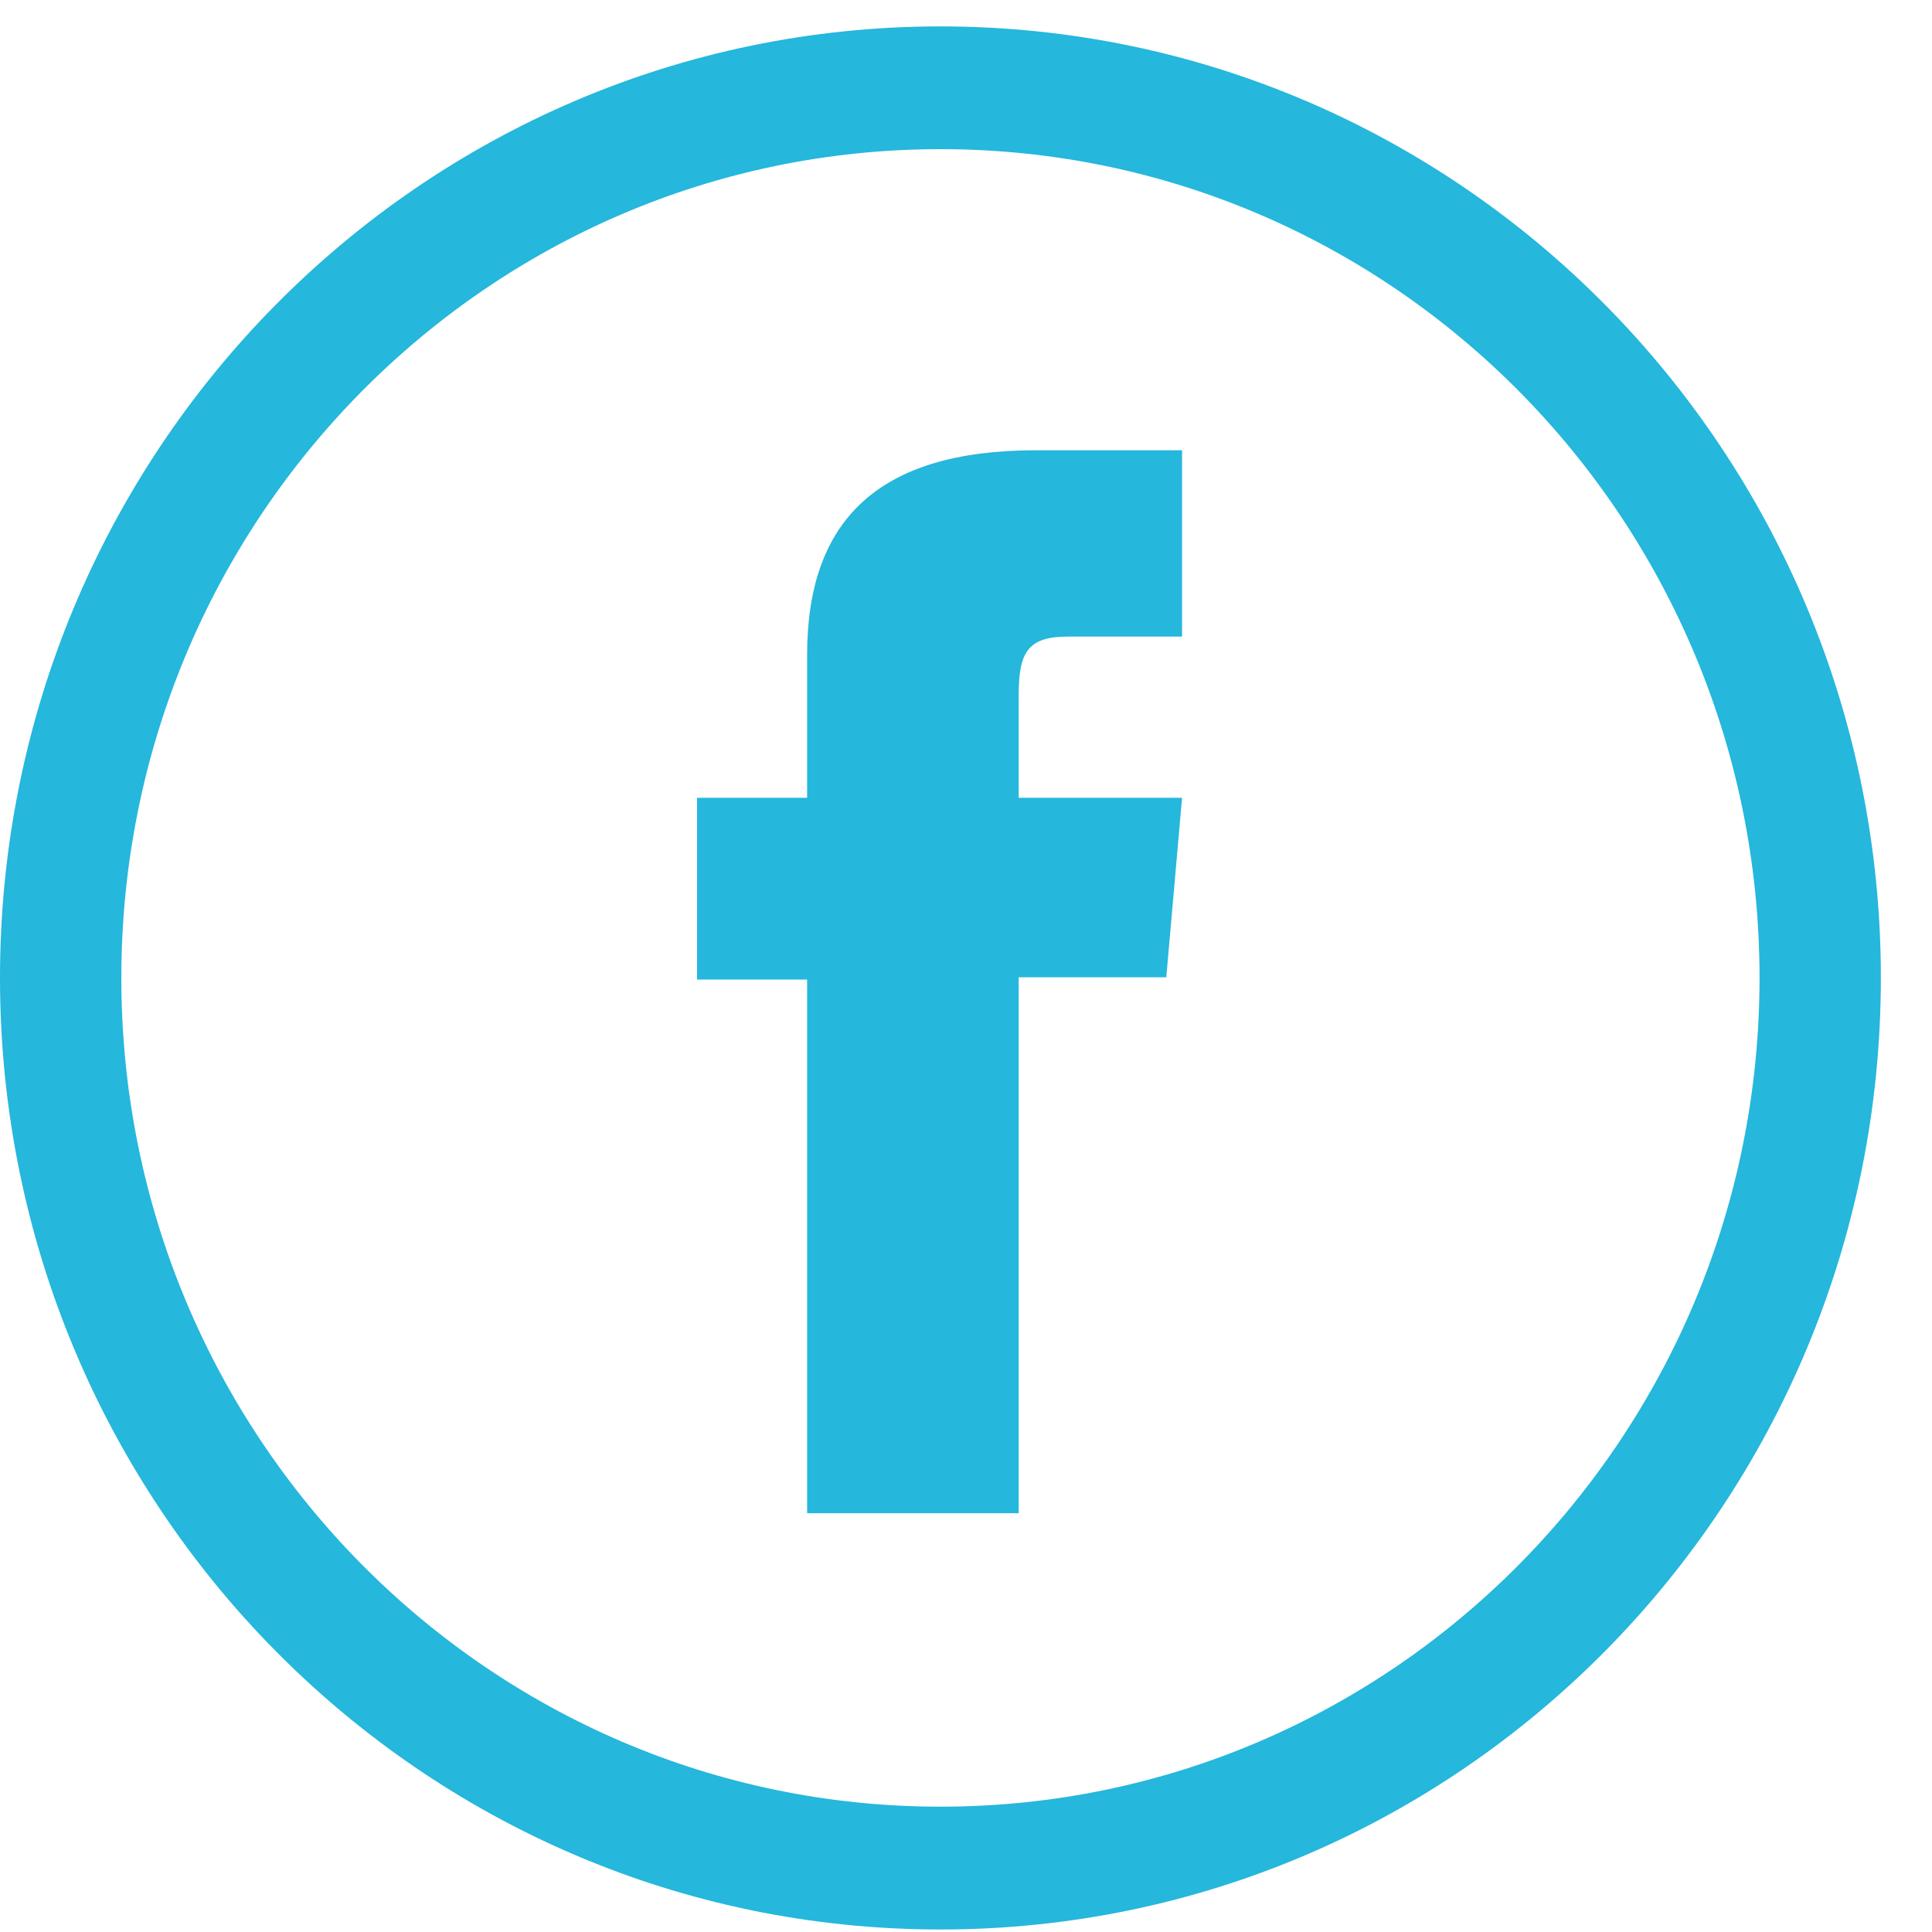
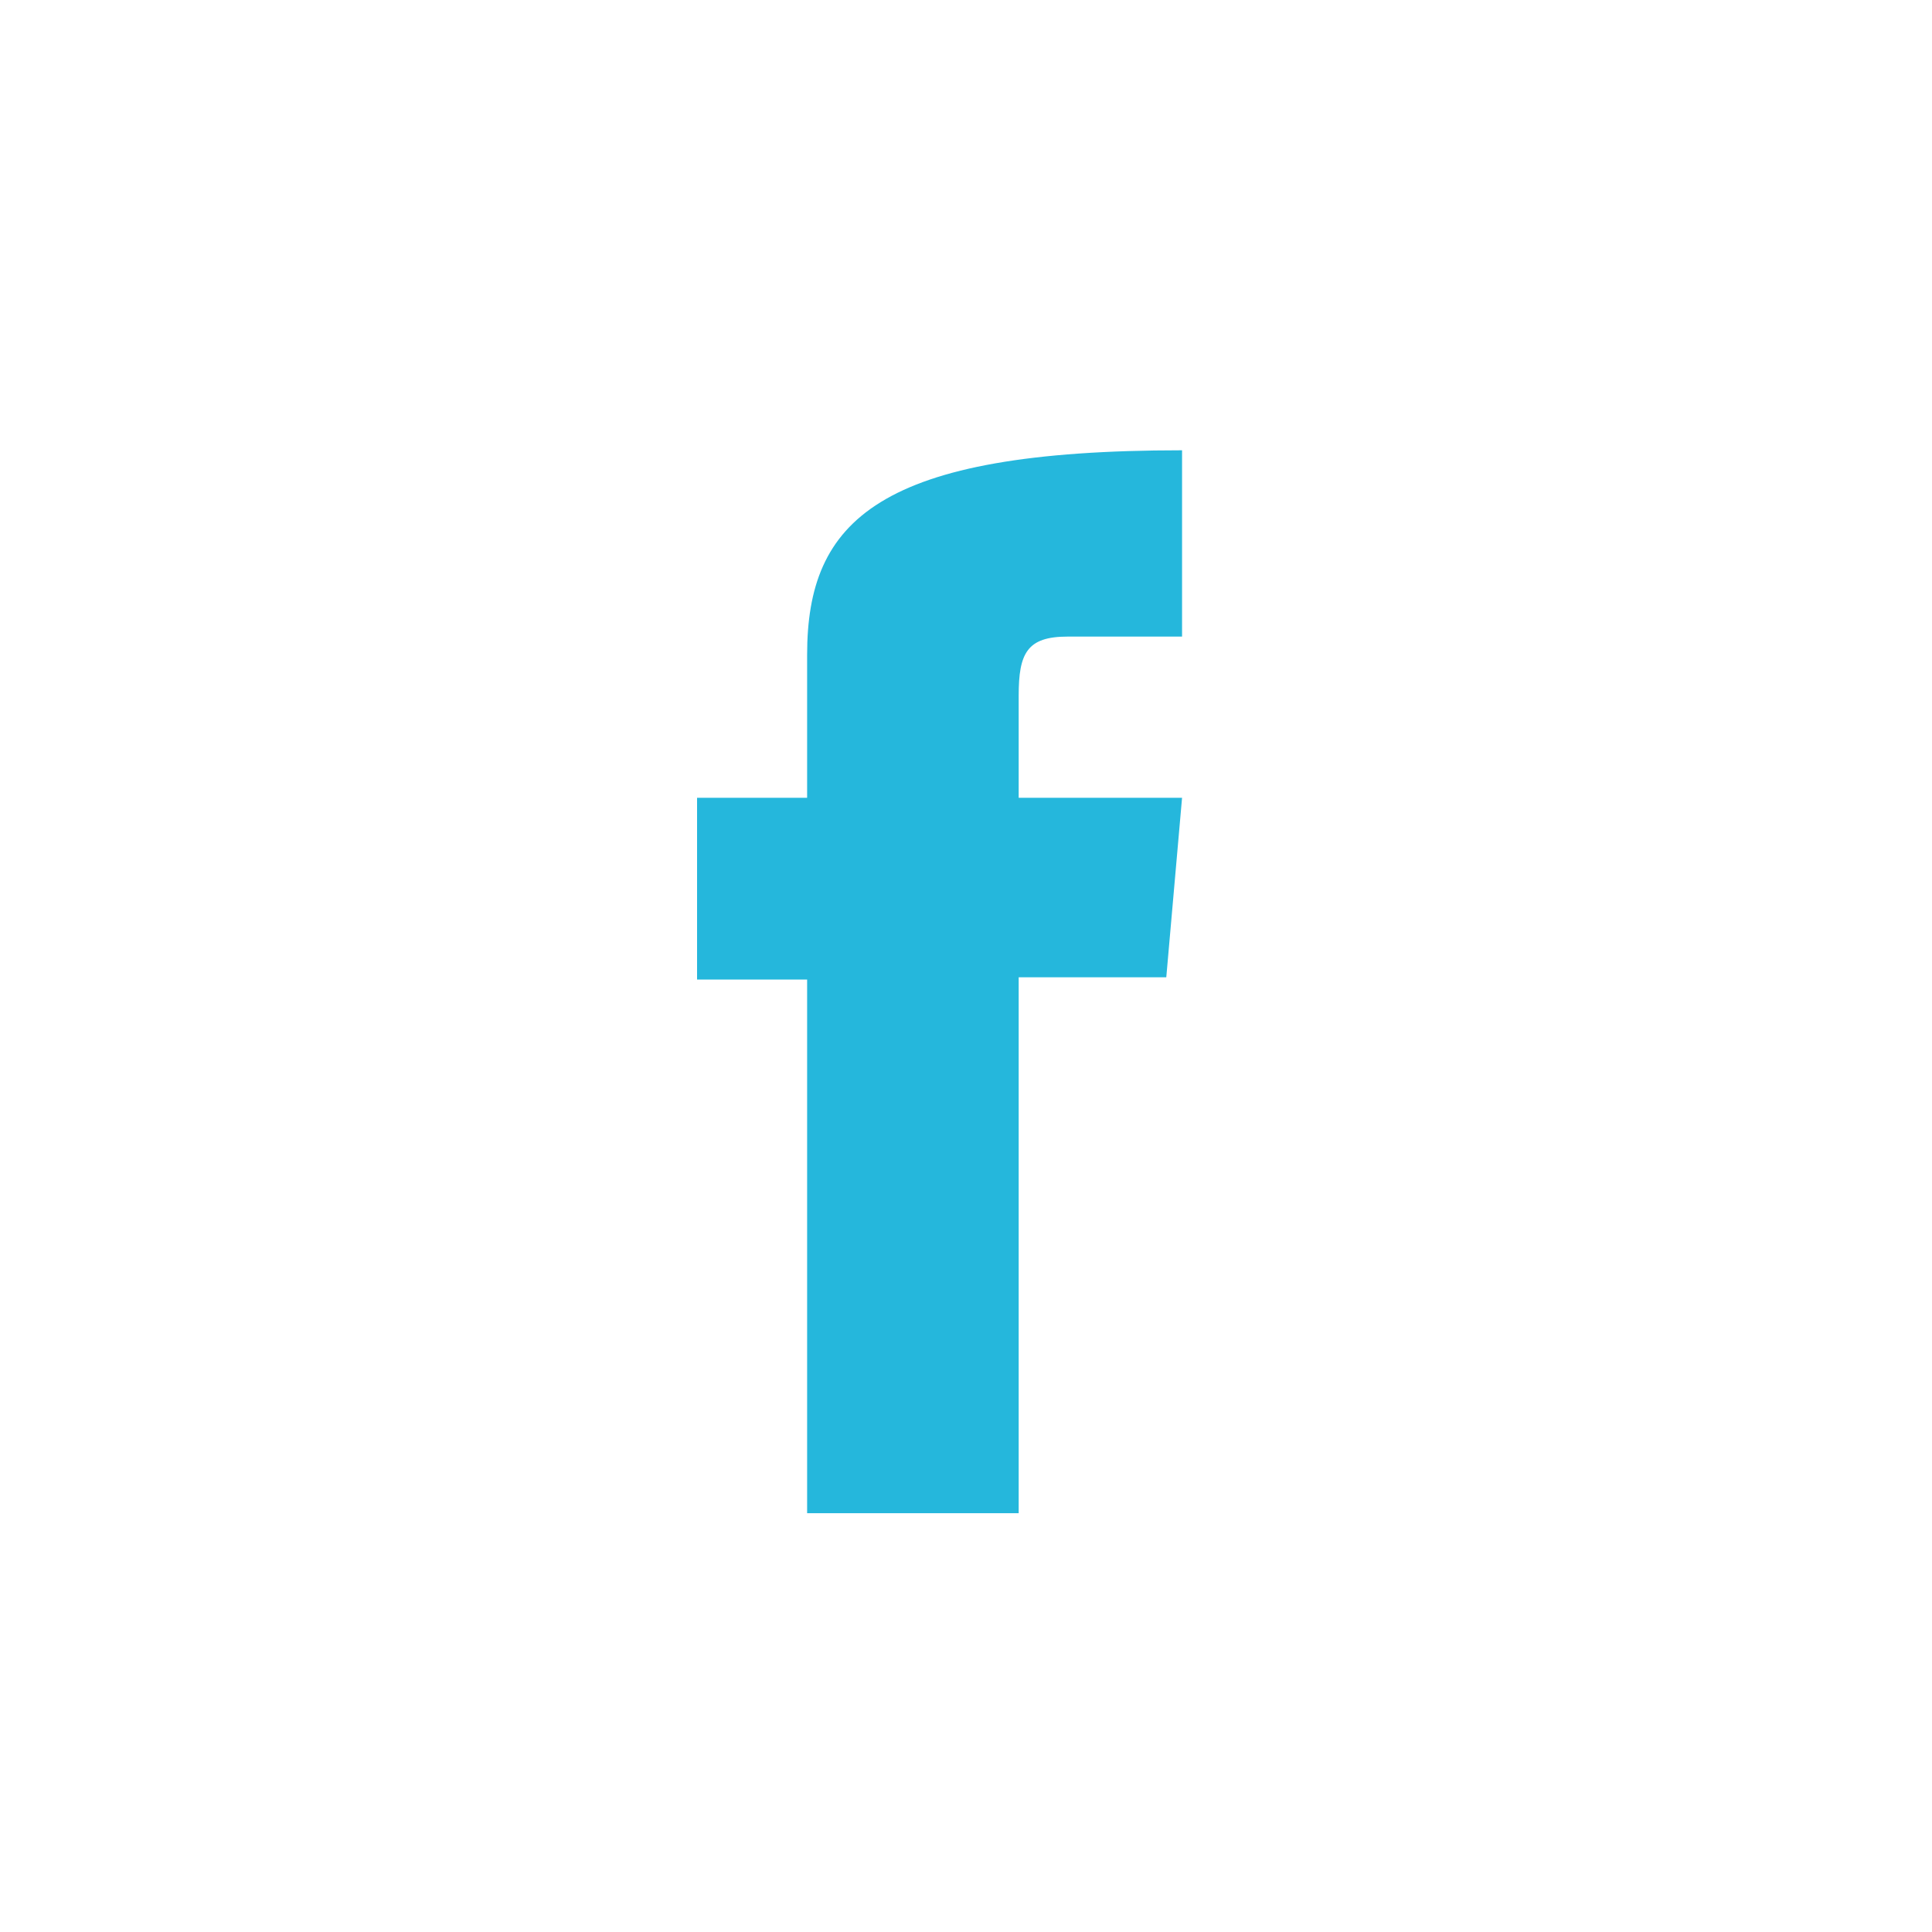
<svg xmlns="http://www.w3.org/2000/svg" width="30px" height="30px" viewBox="0 0 30 30" version="1.1">
  <title>Group 8</title>
  <desc>Created with Sketch.</desc>
  <defs />
  <g id="Chunks" stroke="none" stroke-width="1" fill="none" fill-rule="evenodd" transform="translate(-427, -6523)">
    <g id="Page-1" transform="translate(427, 6522)" fill="#25B7DC">
      <g id="Group-31" transform="translate(0, 1)">
        <g id="Group-12">
          <g id="Group-8">
-             <path d="M14.603,28.054 C7.579,28.054 1.884,22.292 1.884,15.185 C1.884,8.077 7.579,2.316 14.603,2.316 C21.627,2.316 27.322,8.077 27.322,15.185 C27.322,22.292 21.627,28.054 14.603,28.054 M14.603,0.41 C6.537,0.41 -0,7.024 -0,15.185 C-0,23.346 6.537,29.961 14.603,29.961 C22.668,29.961 29.206,23.346 29.206,15.185 C29.206,7.024 22.668,0.41 14.603,0.41" id="Fill-10" />
-             <path d="M12.533,23.497 L15.818,23.497 L15.818,15.175 L18.11,15.175 L18.355,12.388 L15.818,12.388 L15.818,10.801 C15.818,10.143 15.948,9.885 16.577,9.885 L18.355,9.885 L18.355,6.992 L16.079,6.992 C13.636,6.992 12.533,8.082 12.533,10.167 L12.533,12.388 L10.824,12.388 L10.824,15.21 L12.533,15.21 L12.533,23.497 Z" id="Fill-13" />
+             <path d="M12.533,23.497 L15.818,23.497 L15.818,15.175 L18.11,15.175 L18.355,12.388 L15.818,12.388 L15.818,10.801 C15.818,10.143 15.948,9.885 16.577,9.885 L18.355,9.885 L18.355,6.992 C13.636,6.992 12.533,8.082 12.533,10.167 L12.533,12.388 L10.824,12.388 L10.824,15.21 L12.533,15.21 L12.533,23.497 Z" id="Fill-13" />
          </g>
        </g>
      </g>
    </g>
  </g>
</svg>